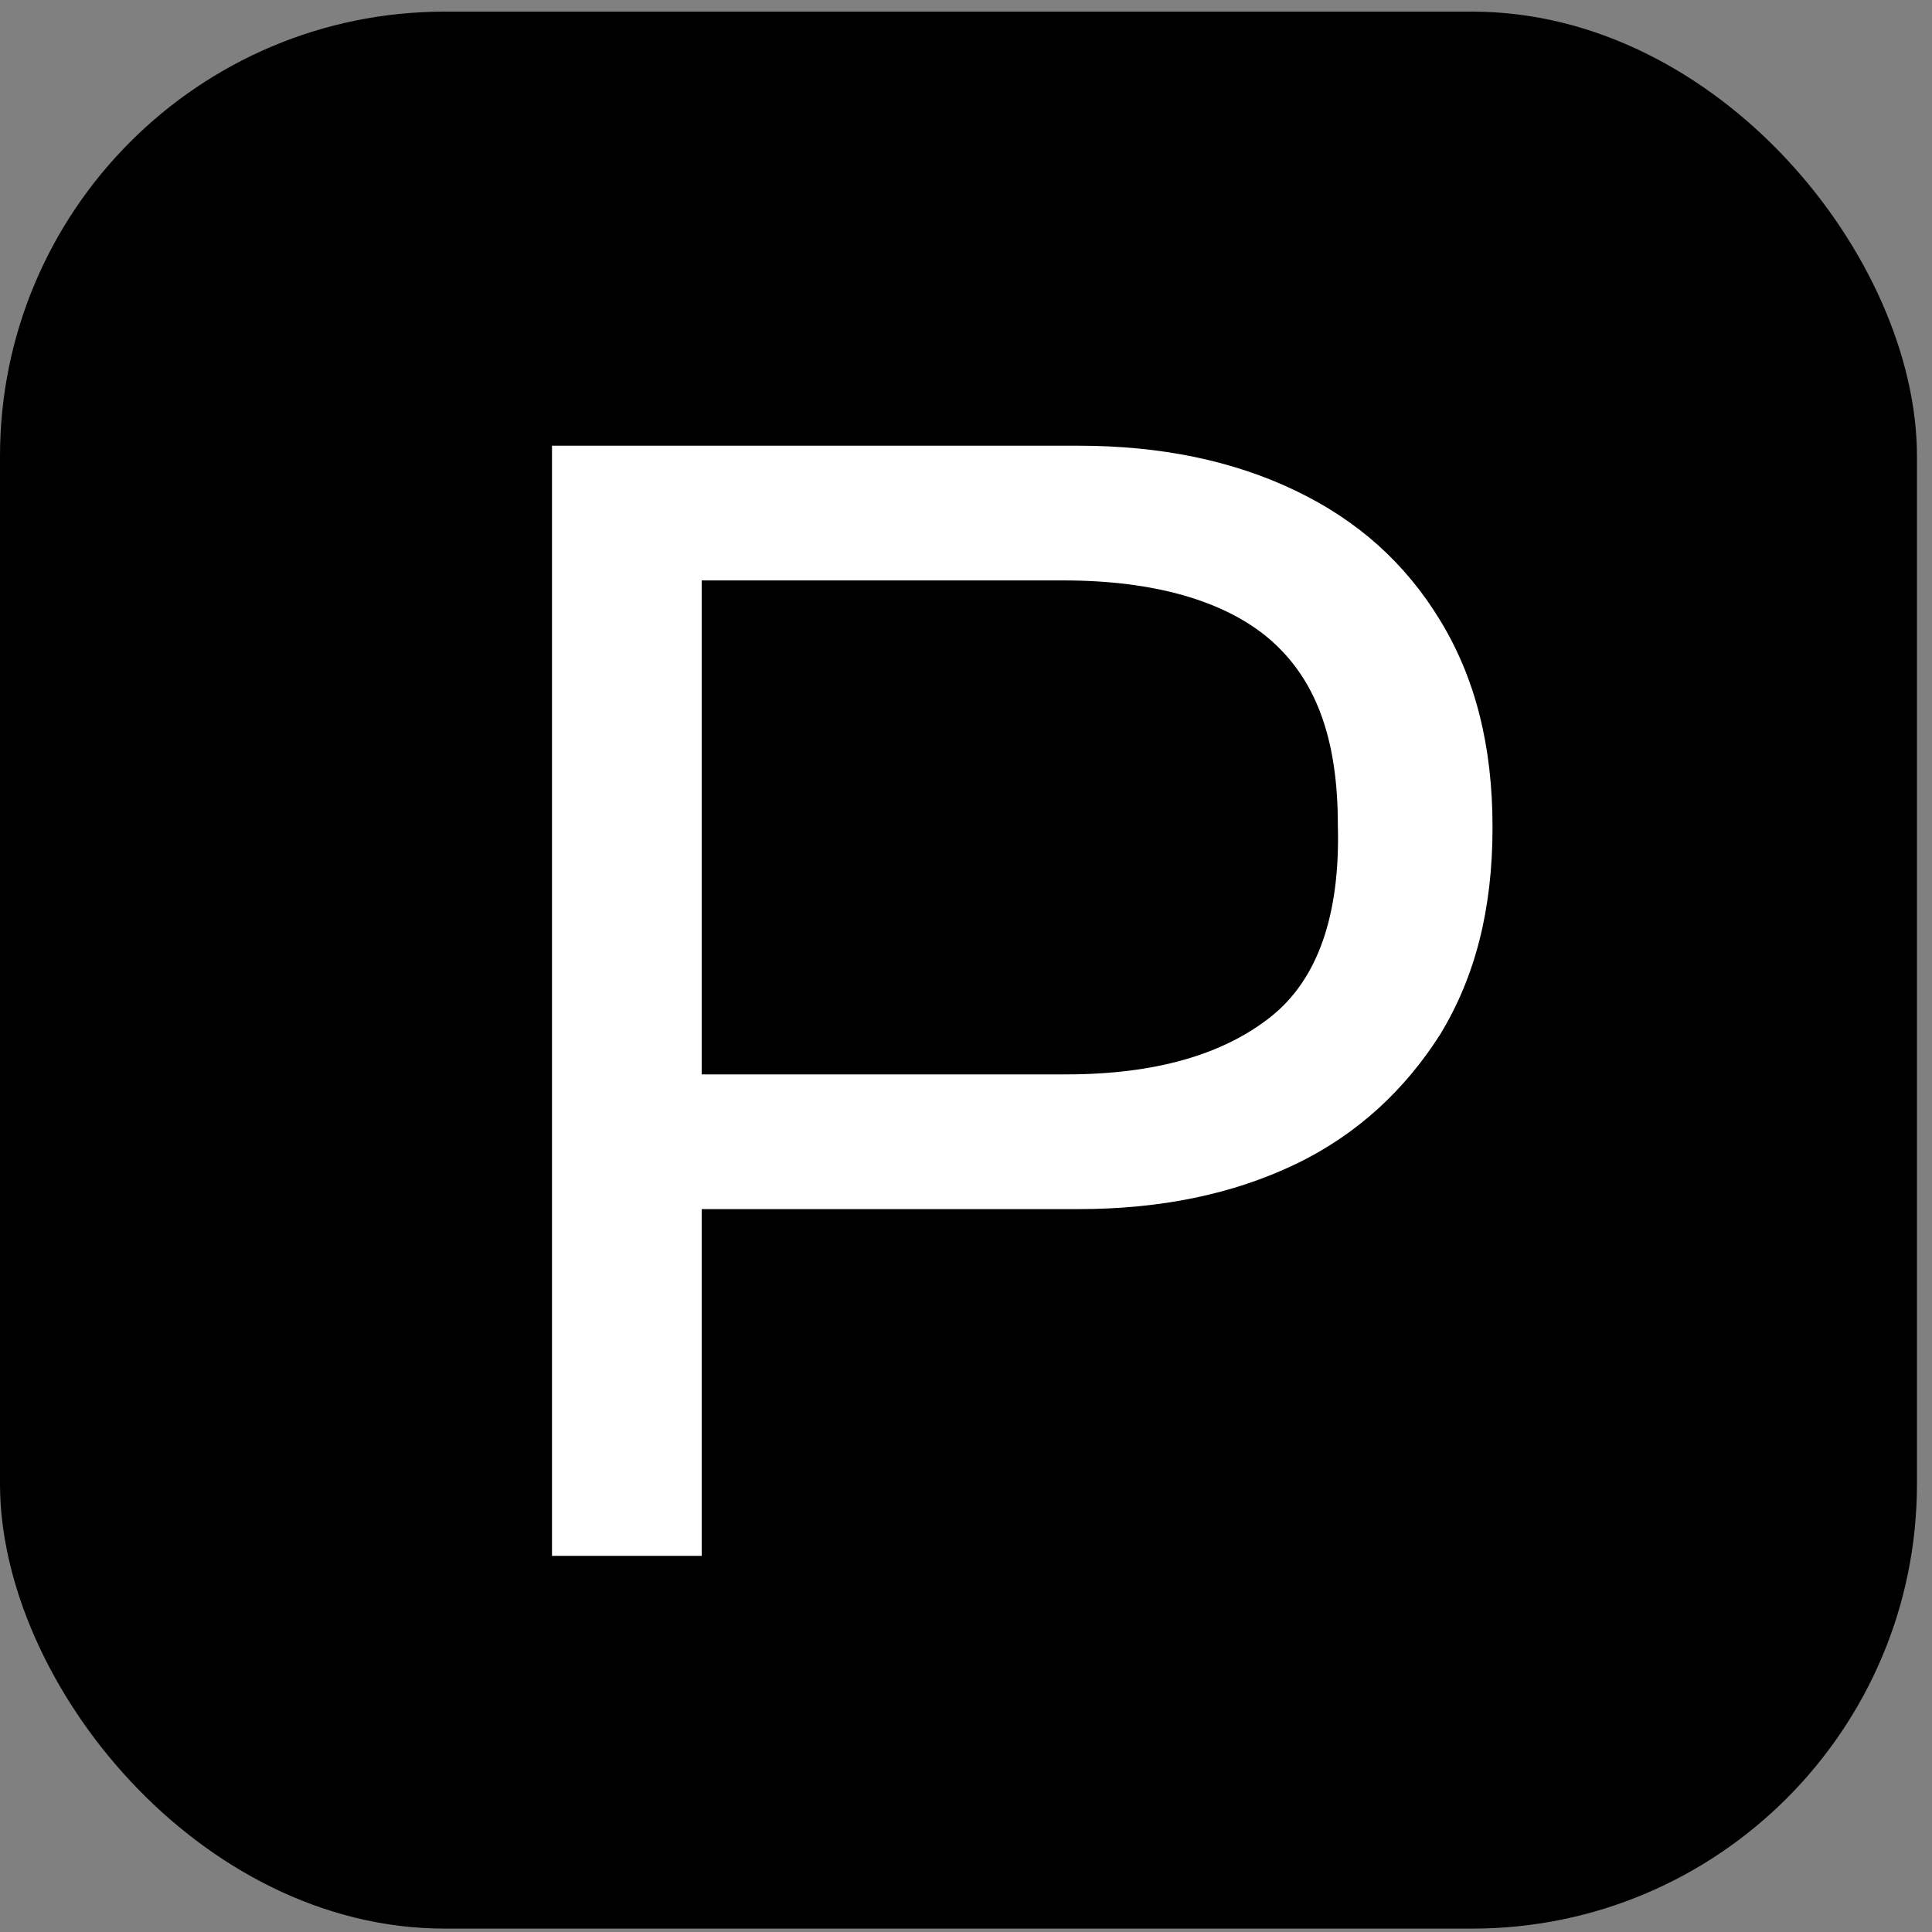
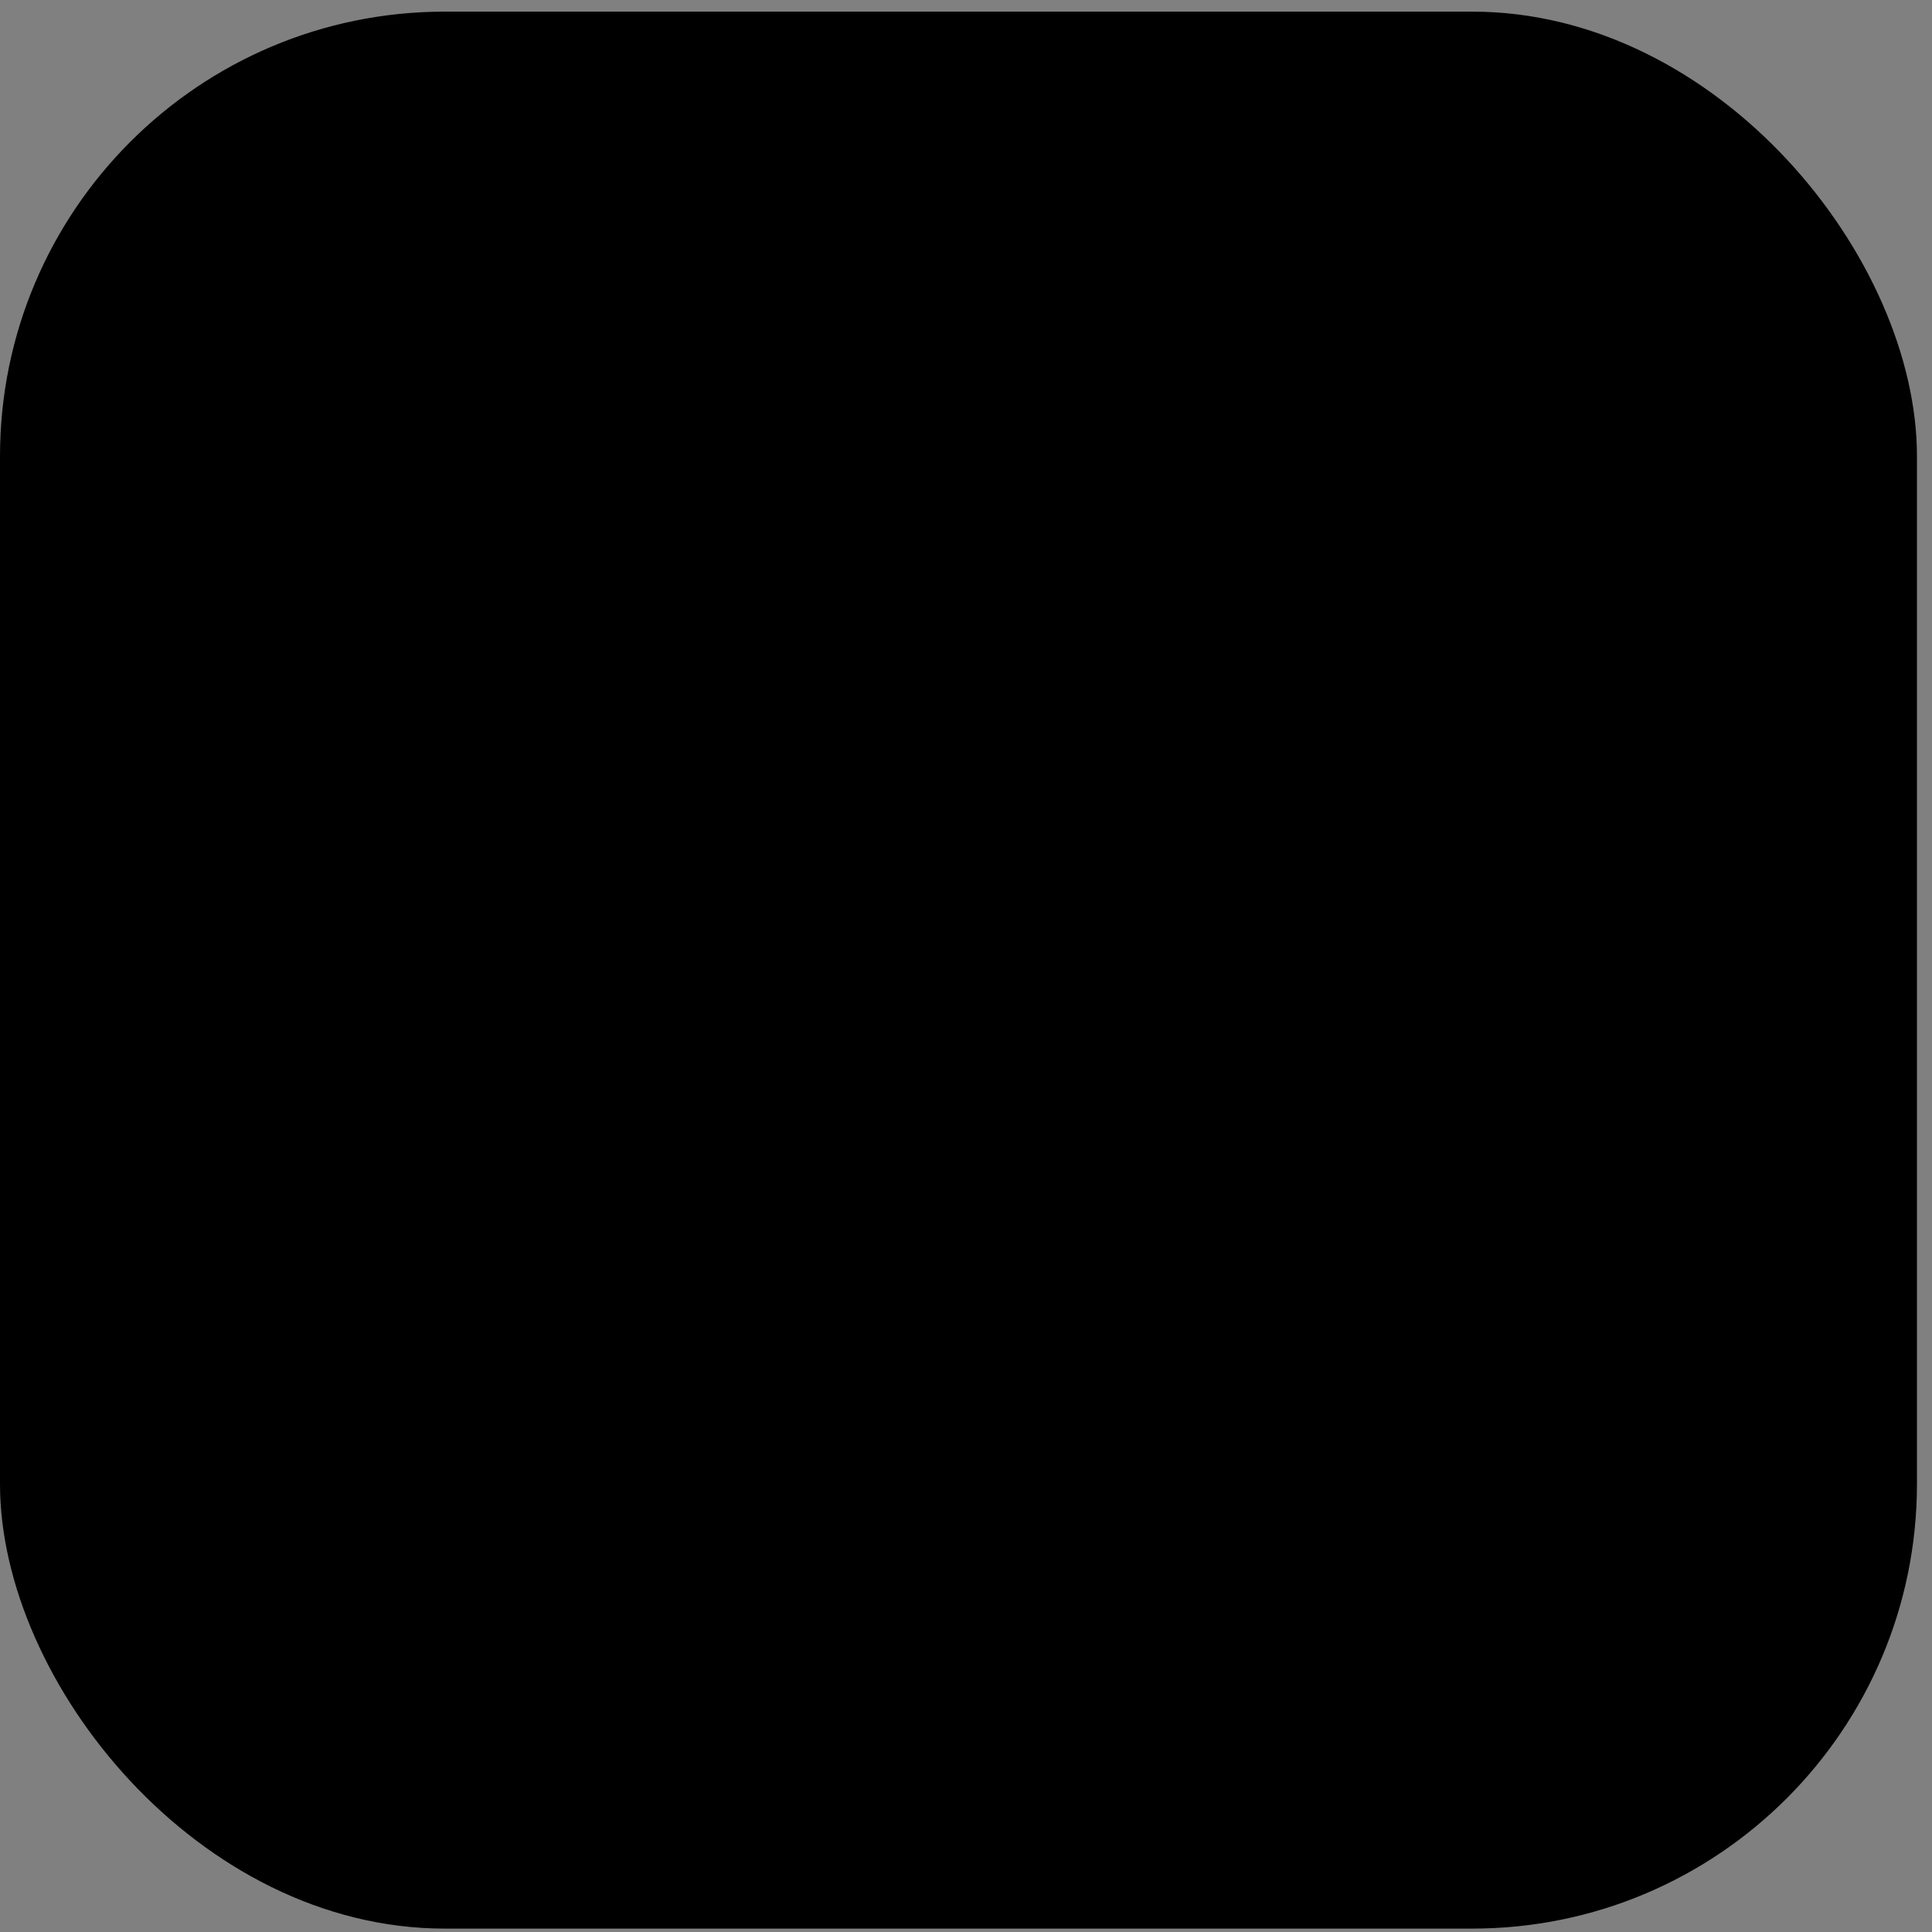
<svg xmlns="http://www.w3.org/2000/svg" width="126" height="126" viewBox="0 0 126 126" fill="none">
  <rect x="0" y="0" width="126" height="126" fill="#808080" stroke="none" />
  <rect y="0.759" width="125.019" height="125.019" rx="29" fill="black" />
-   <path d="M84.485 31.997C80.418 30.044 75.699 29.068 70.33 29.068H36V101.47H45.762V78.855H70.33C75.699 78.855 80.418 77.878 84.485 75.926C88.553 73.974 91.644 71.045 93.922 67.466C96.2 63.723 97.339 59.33 97.339 53.961C97.339 48.592 96.2 44.199 93.922 40.457C91.644 36.715 88.553 33.949 84.485 31.997ZM82.858 66.327C79.767 68.767 75.374 70.069 69.517 70.069H45.762V37.854H69.354C75.211 37.854 79.767 39.155 82.695 41.596C85.787 44.199 87.251 48.104 87.251 53.799C87.414 59.656 85.95 63.886 82.858 66.327Z" fill="white" />
</svg>